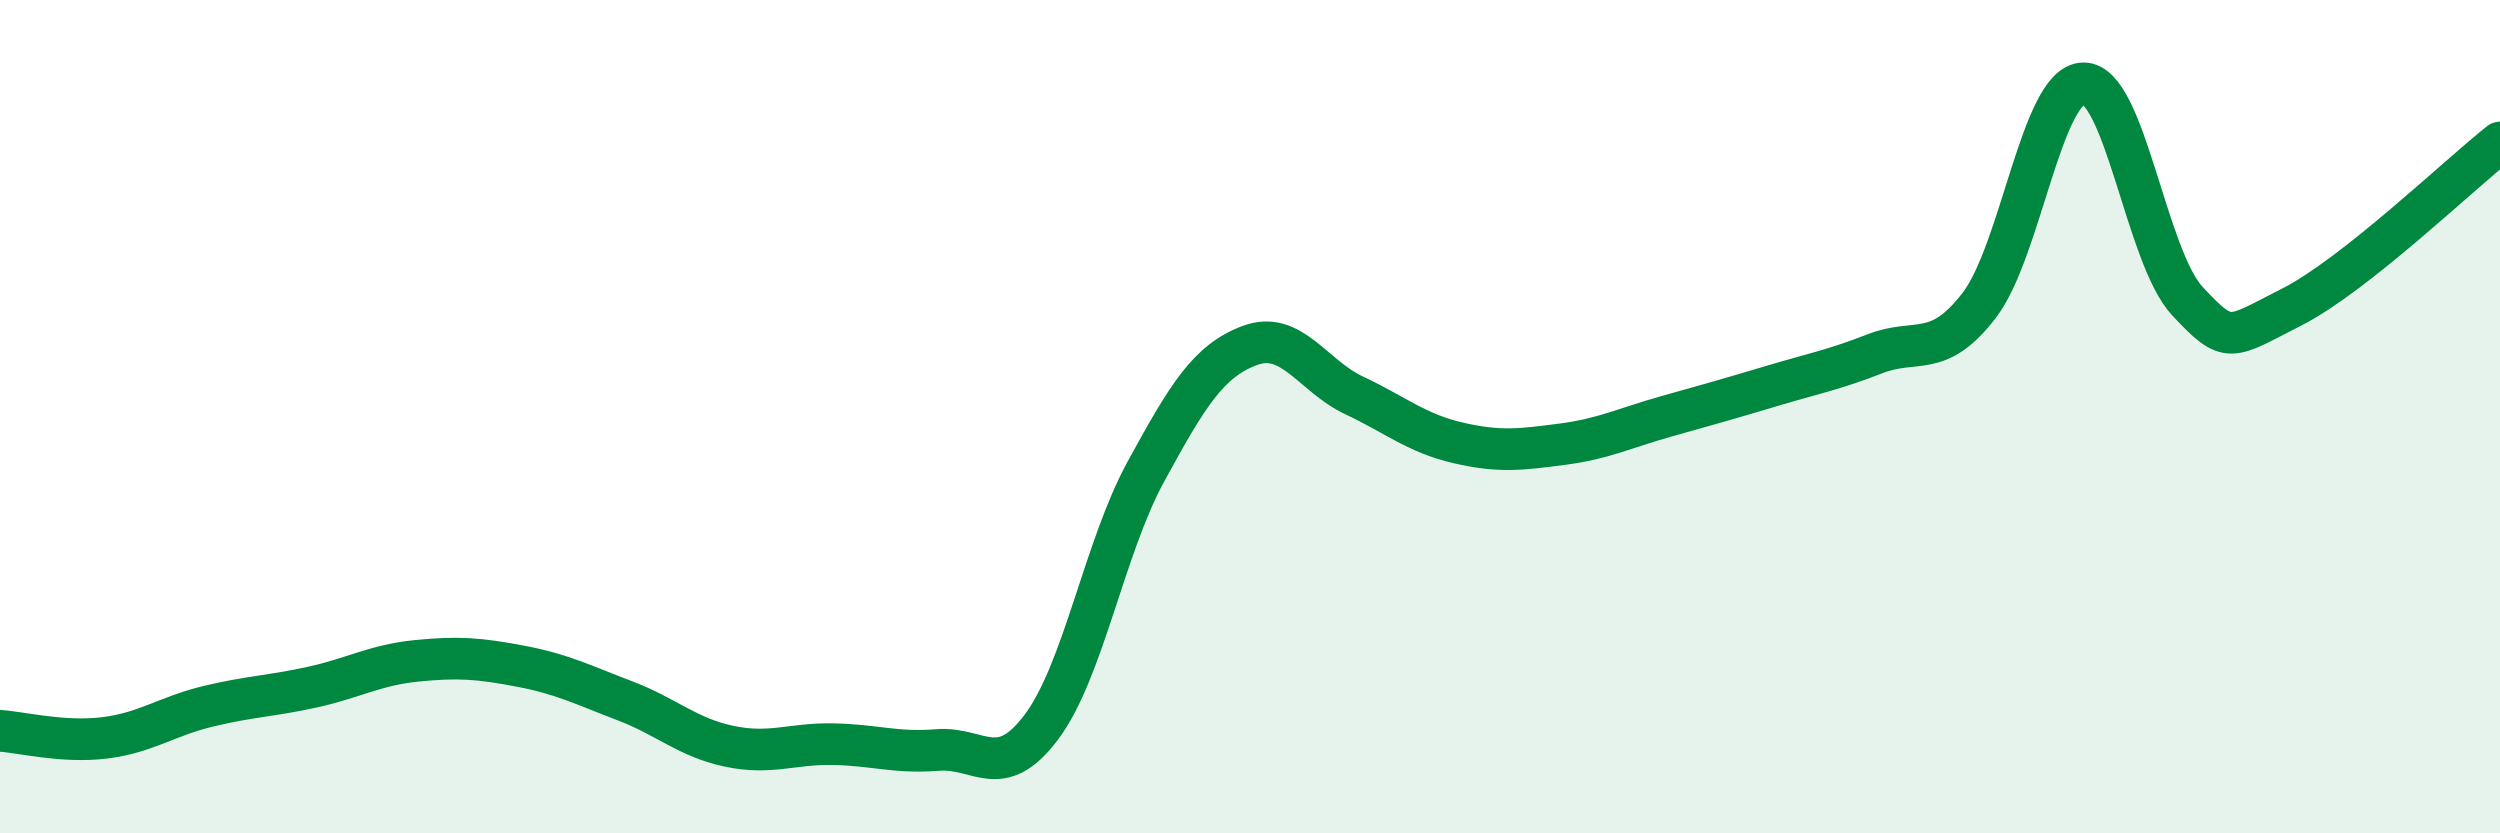
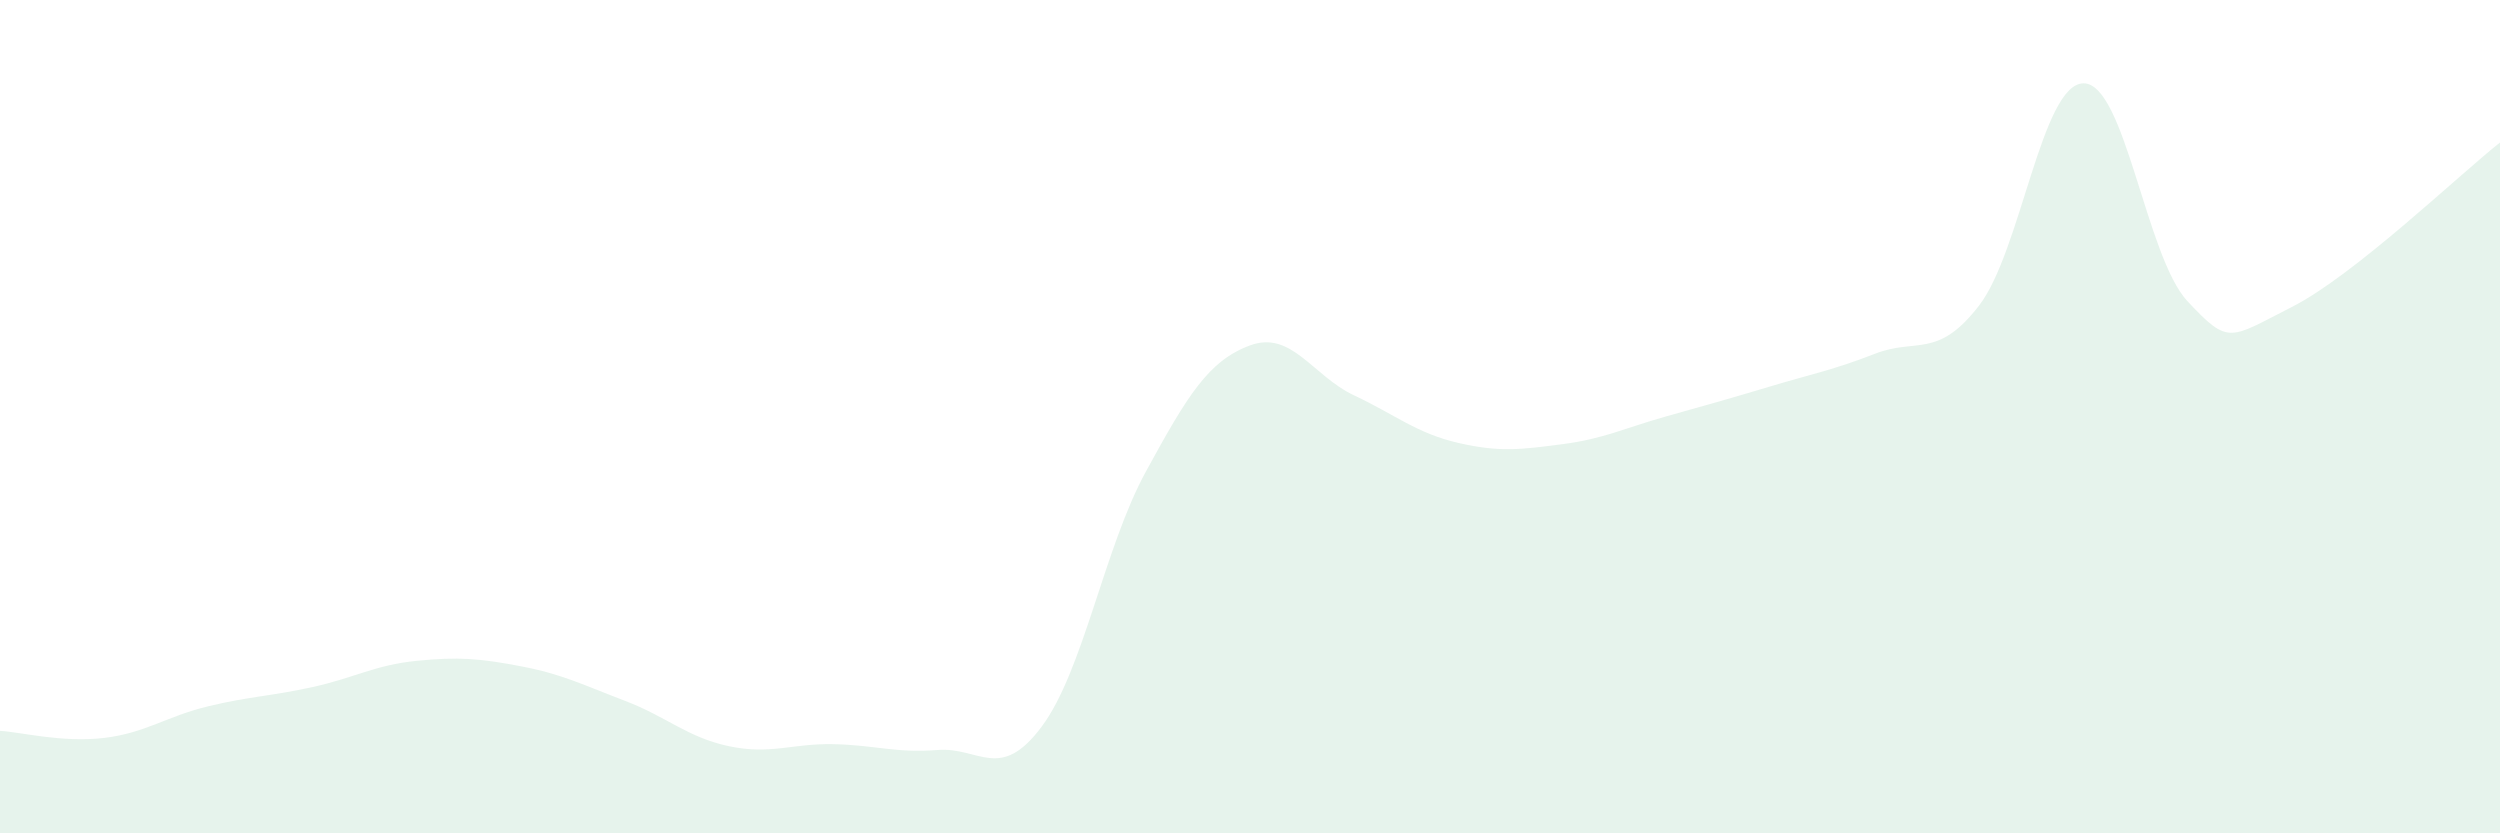
<svg xmlns="http://www.w3.org/2000/svg" width="60" height="20" viewBox="0 0 60 20">
  <path d="M 0,17.54 C 0.5,17.57 1.5,17.83 2.5,17.71 C 3.5,17.59 4,17.19 5,16.95 C 6,16.71 6.5,16.71 7.5,16.49 C 8.5,16.27 9,15.96 10,15.86 C 11,15.76 11.5,15.8 12.5,15.99 C 13.5,16.18 14,16.44 15,16.82 C 16,17.2 16.5,17.7 17.5,17.91 C 18.5,18.12 19,17.84 20,17.86 C 21,17.88 21.5,18.08 22.5,18 C 23.5,17.92 24,18.78 25,17.44 C 26,16.1 26.5,13.15 27.5,11.32 C 28.5,9.49 29,8.66 30,8.29 C 31,7.92 31.5,9.02 32.5,9.49 C 33.5,9.96 34,10.4 35,10.63 C 36,10.86 36.5,10.79 37.5,10.66 C 38.5,10.53 39,10.27 40,9.99 C 41,9.71 41.5,9.57 42.5,9.27 C 43.5,8.97 44,8.88 45,8.49 C 46,8.1 46.5,8.63 47.5,7.33 C 48.5,6.03 49,2.02 50,2 C 51,1.98 51.5,6.16 52.5,7.23 C 53.5,8.3 53.5,8.13 55,7.37 C 56.5,6.61 59,4.21 60,3.42L60 20L0 20Z" fill="#008740" opacity="0.1" stroke-linecap="round" stroke-linejoin="round" />
-   <path d="M 0,17.54 C 0.5,17.57 1.5,17.83 2.5,17.71 C 3.5,17.59 4,17.19 5,16.95 C 6,16.71 6.5,16.71 7.5,16.49 C 8.5,16.27 9,15.96 10,15.86 C 11,15.76 11.5,15.8 12.5,15.99 C 13.5,16.18 14,16.44 15,16.82 C 16,17.2 16.5,17.7 17.5,17.91 C 18.5,18.12 19,17.84 20,17.86 C 21,17.88 21.5,18.08 22.5,18 C 23.5,17.92 24,18.78 25,17.44 C 26,16.1 26.5,13.15 27.5,11.32 C 28.5,9.49 29,8.66 30,8.29 C 31,7.92 31.5,9.02 32.5,9.49 C 33.5,9.96 34,10.4 35,10.63 C 36,10.86 36.5,10.79 37.5,10.66 C 38.5,10.53 39,10.27 40,9.99 C 41,9.71 41.5,9.57 42.5,9.27 C 43.5,8.97 44,8.88 45,8.49 C 46,8.1 46.5,8.63 47.5,7.33 C 48.5,6.03 49,2.02 50,2 C 51,1.98 51.5,6.16 52.5,7.23 C 53.5,8.3 53.5,8.13 55,7.37 C 56.5,6.61 59,4.21 60,3.42" stroke="#008740" stroke-width="1" fill="none" stroke-linecap="round" stroke-linejoin="round" />
</svg>